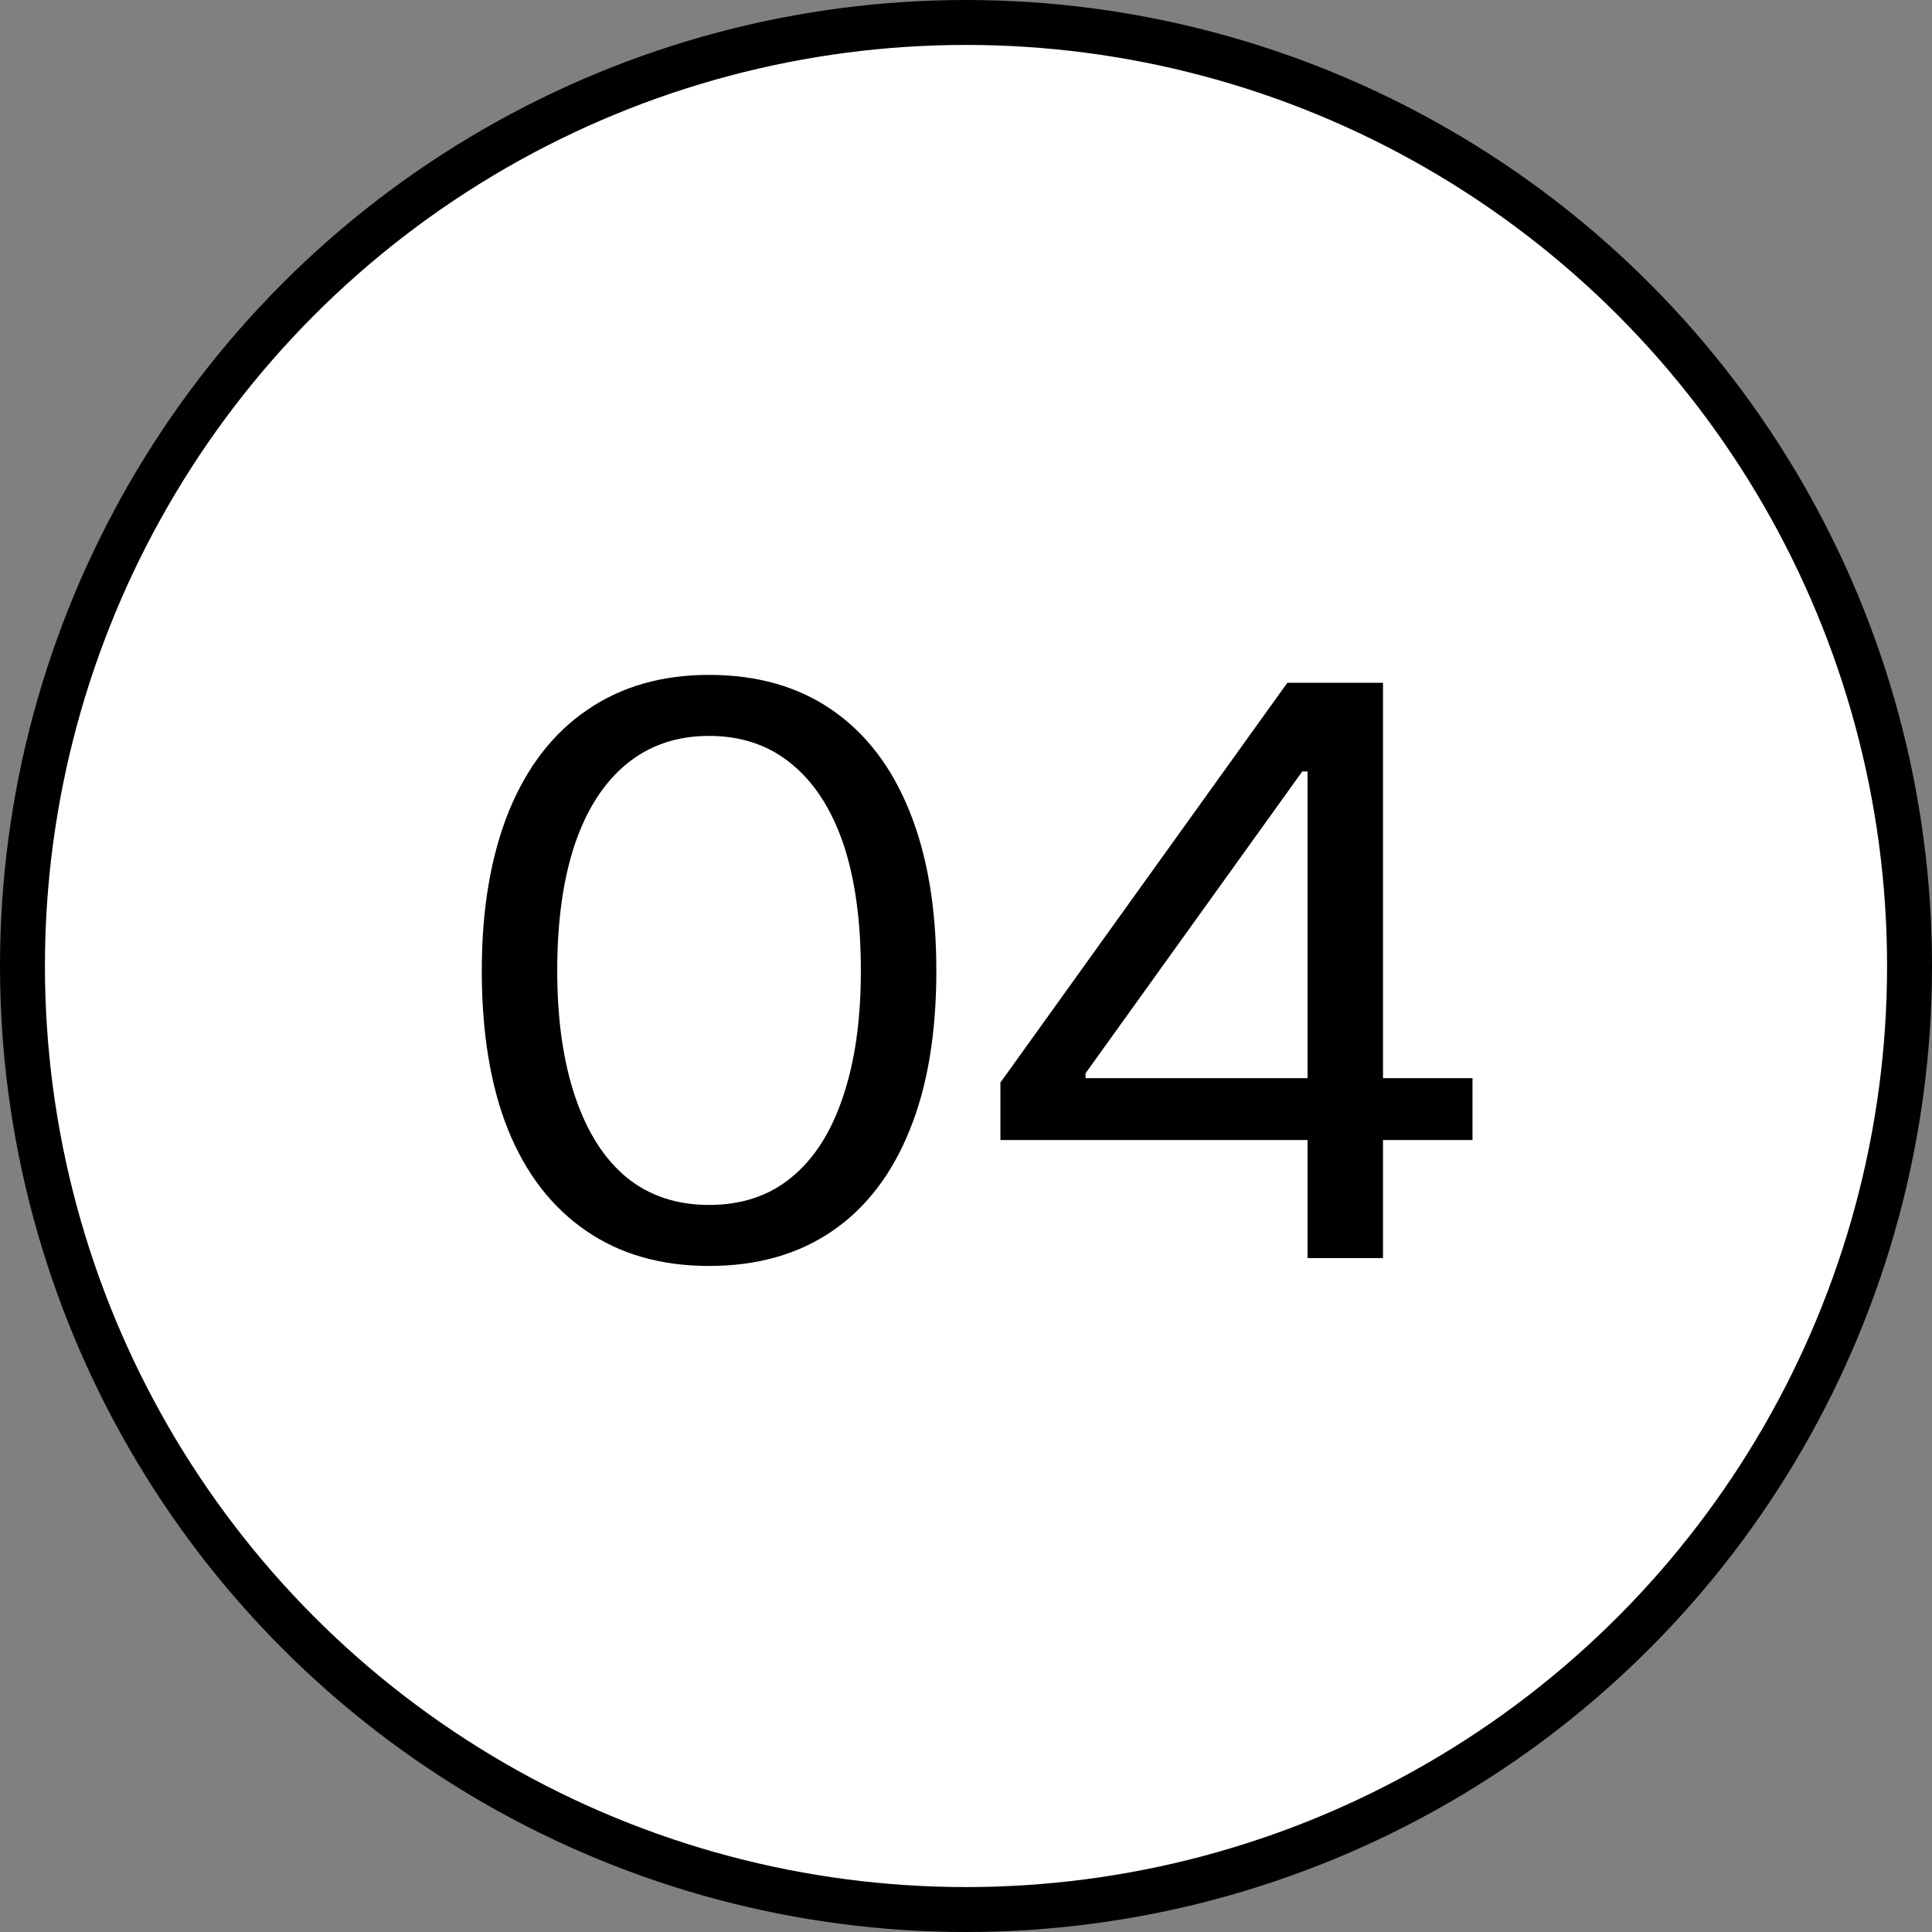
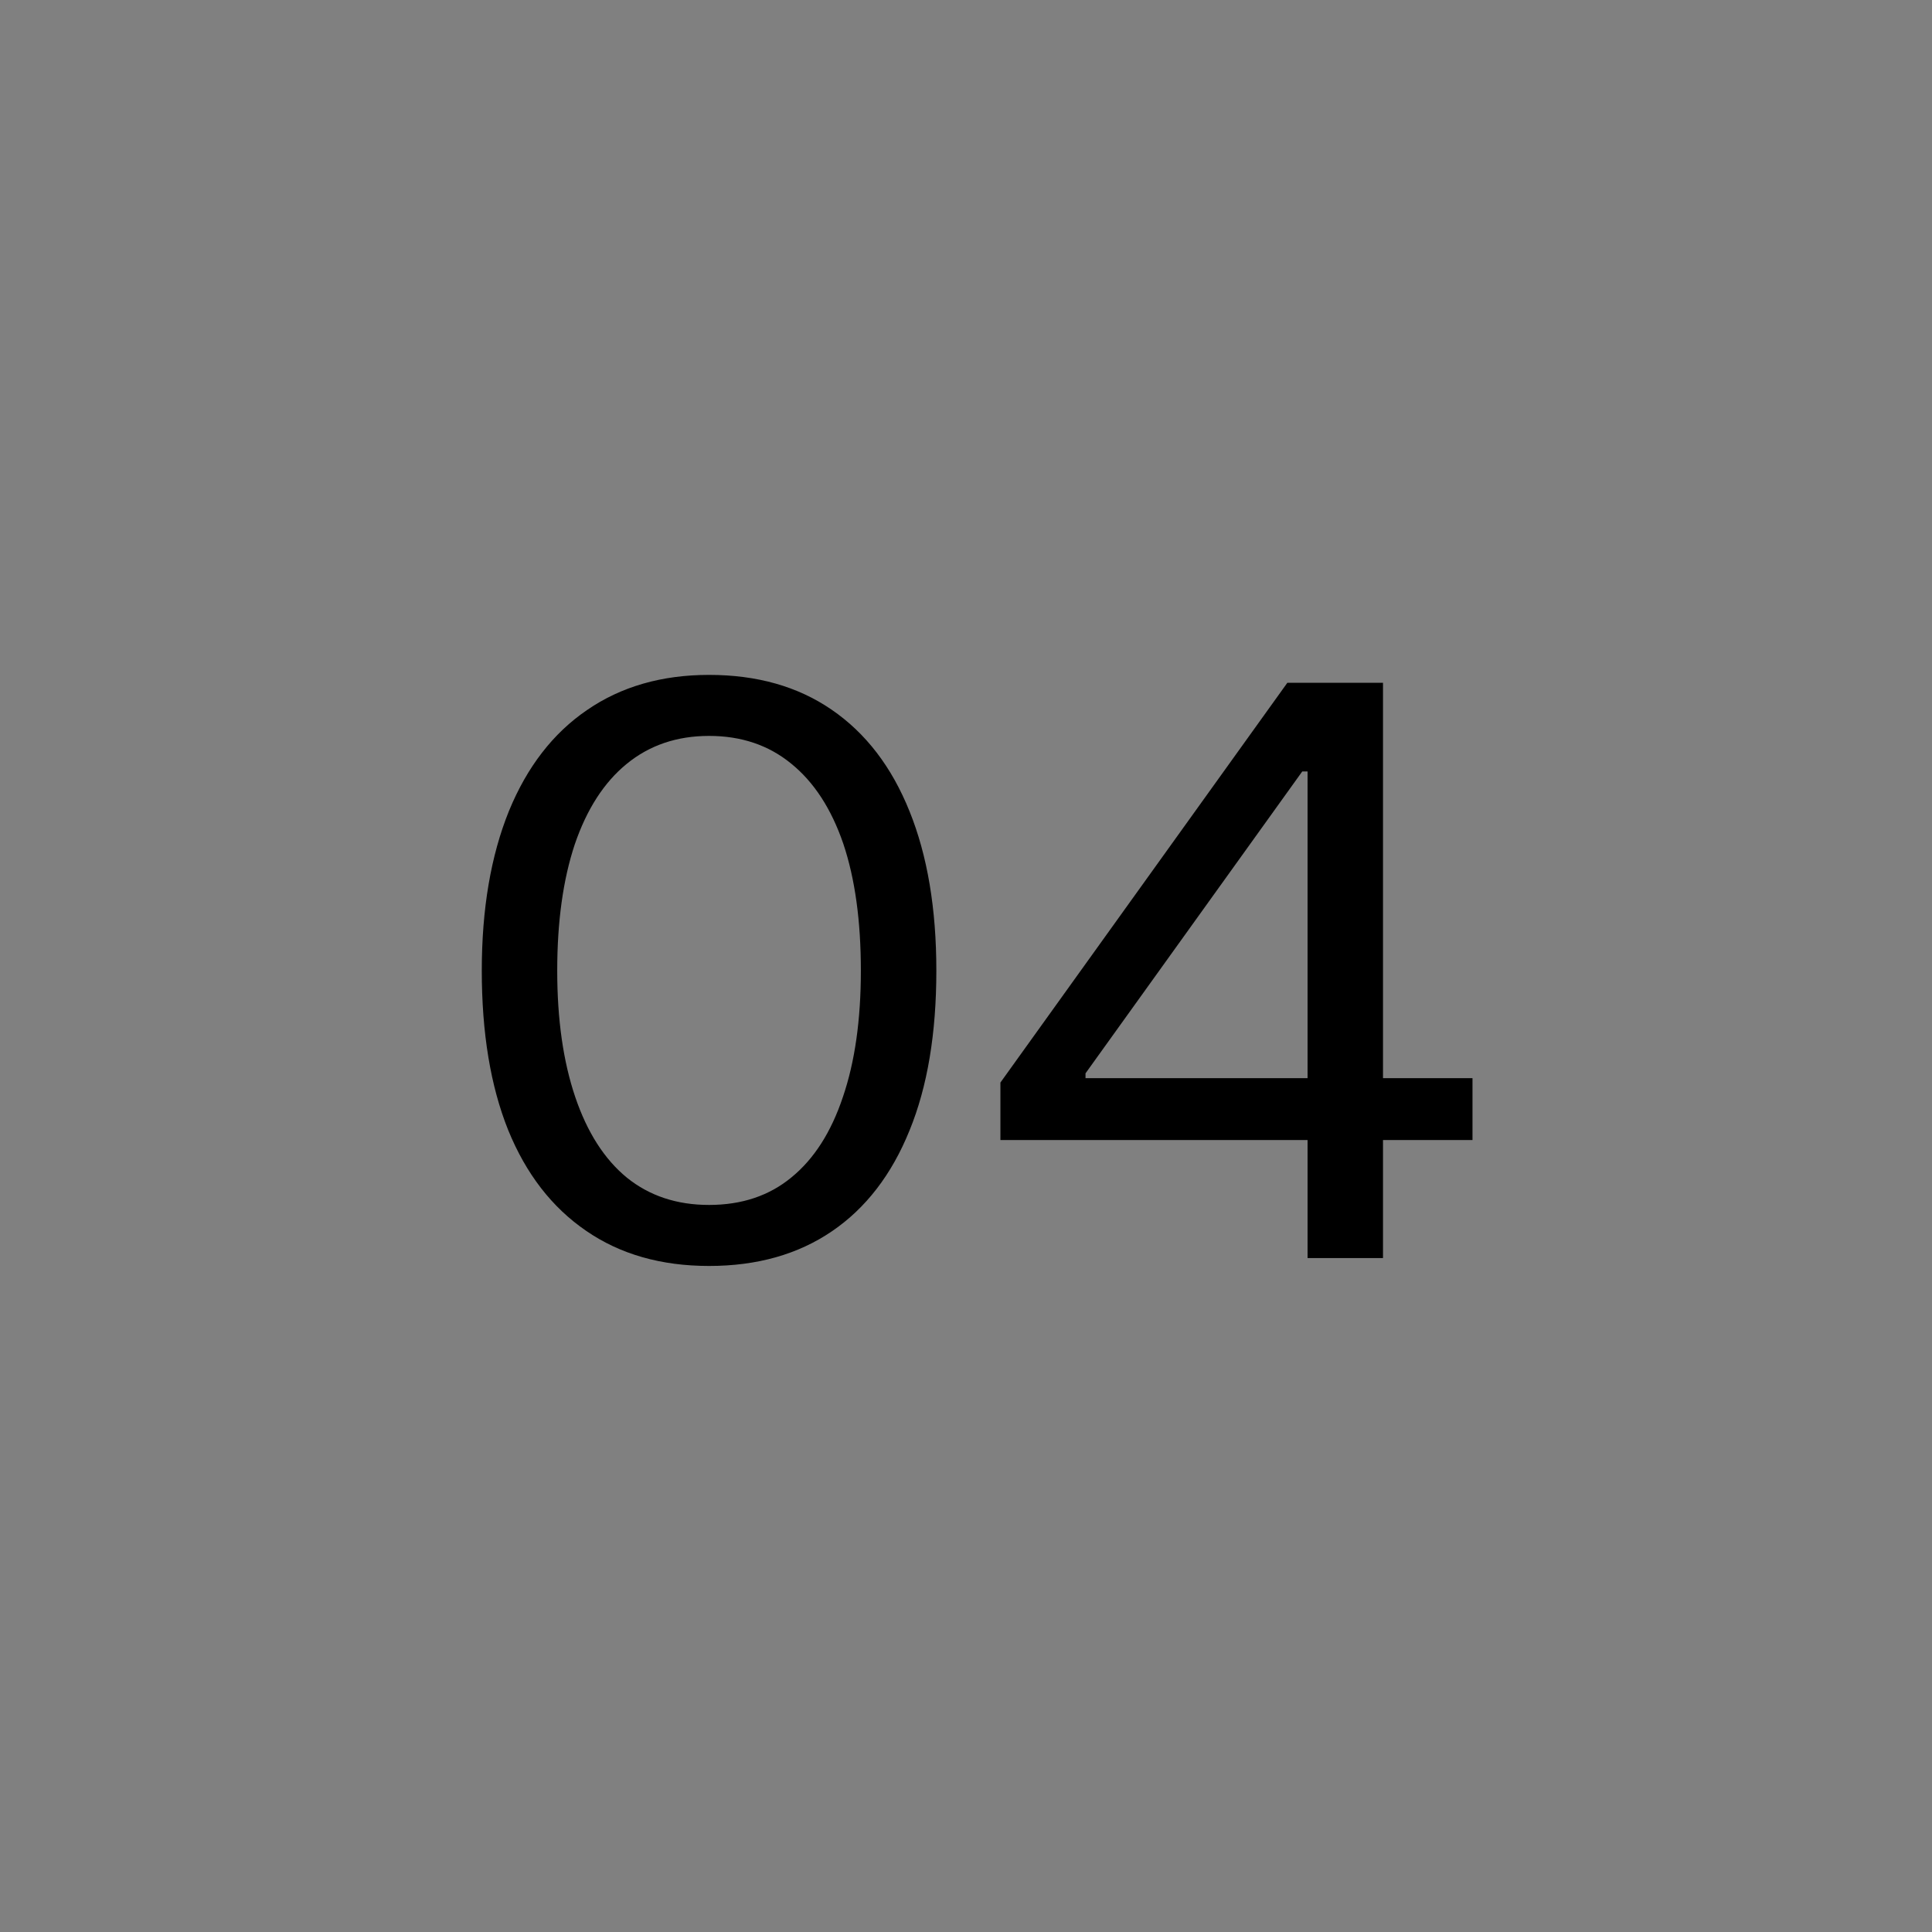
<svg xmlns="http://www.w3.org/2000/svg" width="43" height="43" viewBox="0 0 43 43" fill="none">
  <rect x="0" y="0" width="43" height="43" fill="#808080" stroke="none" />
-   <circle cx="21.5" cy="21.5" r="21" fill="white" stroke="black" />
  <path d="M15.781 28.176C14.713 28.176 13.802 27.915 13.047 27.395C12.285 26.874 11.706 26.125 11.309 25.148C10.918 24.172 10.723 22.99 10.723 21.604C10.723 20.23 10.925 19.045 11.328 18.049C11.732 17.066 12.311 16.317 13.066 15.803C13.822 15.282 14.727 15.021 15.781 15.021C16.849 15.021 17.757 15.279 18.506 15.793C19.268 16.314 19.847 17.069 20.244 18.059C20.641 19.042 20.84 20.223 20.84 21.604C20.84 23.003 20.641 24.188 20.244 25.158C19.847 26.141 19.271 26.89 18.516 27.404C17.76 27.919 16.849 28.176 15.781 28.176ZM15.781 26.818C16.51 26.818 17.122 26.613 17.617 26.203C18.119 25.793 18.499 25.197 18.76 24.416C19.027 23.635 19.16 22.697 19.16 21.604C19.16 20.497 19.03 19.556 18.77 18.781C18.503 18 18.115 17.404 17.607 16.994C17.106 16.584 16.497 16.379 15.781 16.379C15.065 16.379 14.453 16.587 13.945 17.004C13.444 17.414 13.06 18.01 12.793 18.791C12.533 19.572 12.402 20.51 12.402 21.604C12.402 22.691 12.536 23.628 12.803 24.416C13.07 25.204 13.454 25.803 13.955 26.213C14.456 26.616 15.065 26.818 15.781 26.818ZM30.781 25.373V28H29.102V25.373H22.266V24.094L28.652 15.197H30.781V23.996H32.773V25.373H30.781ZM28.984 17.17L24.16 23.889V23.996H29.102V17.17H28.984Z" fill="black" />
</svg>